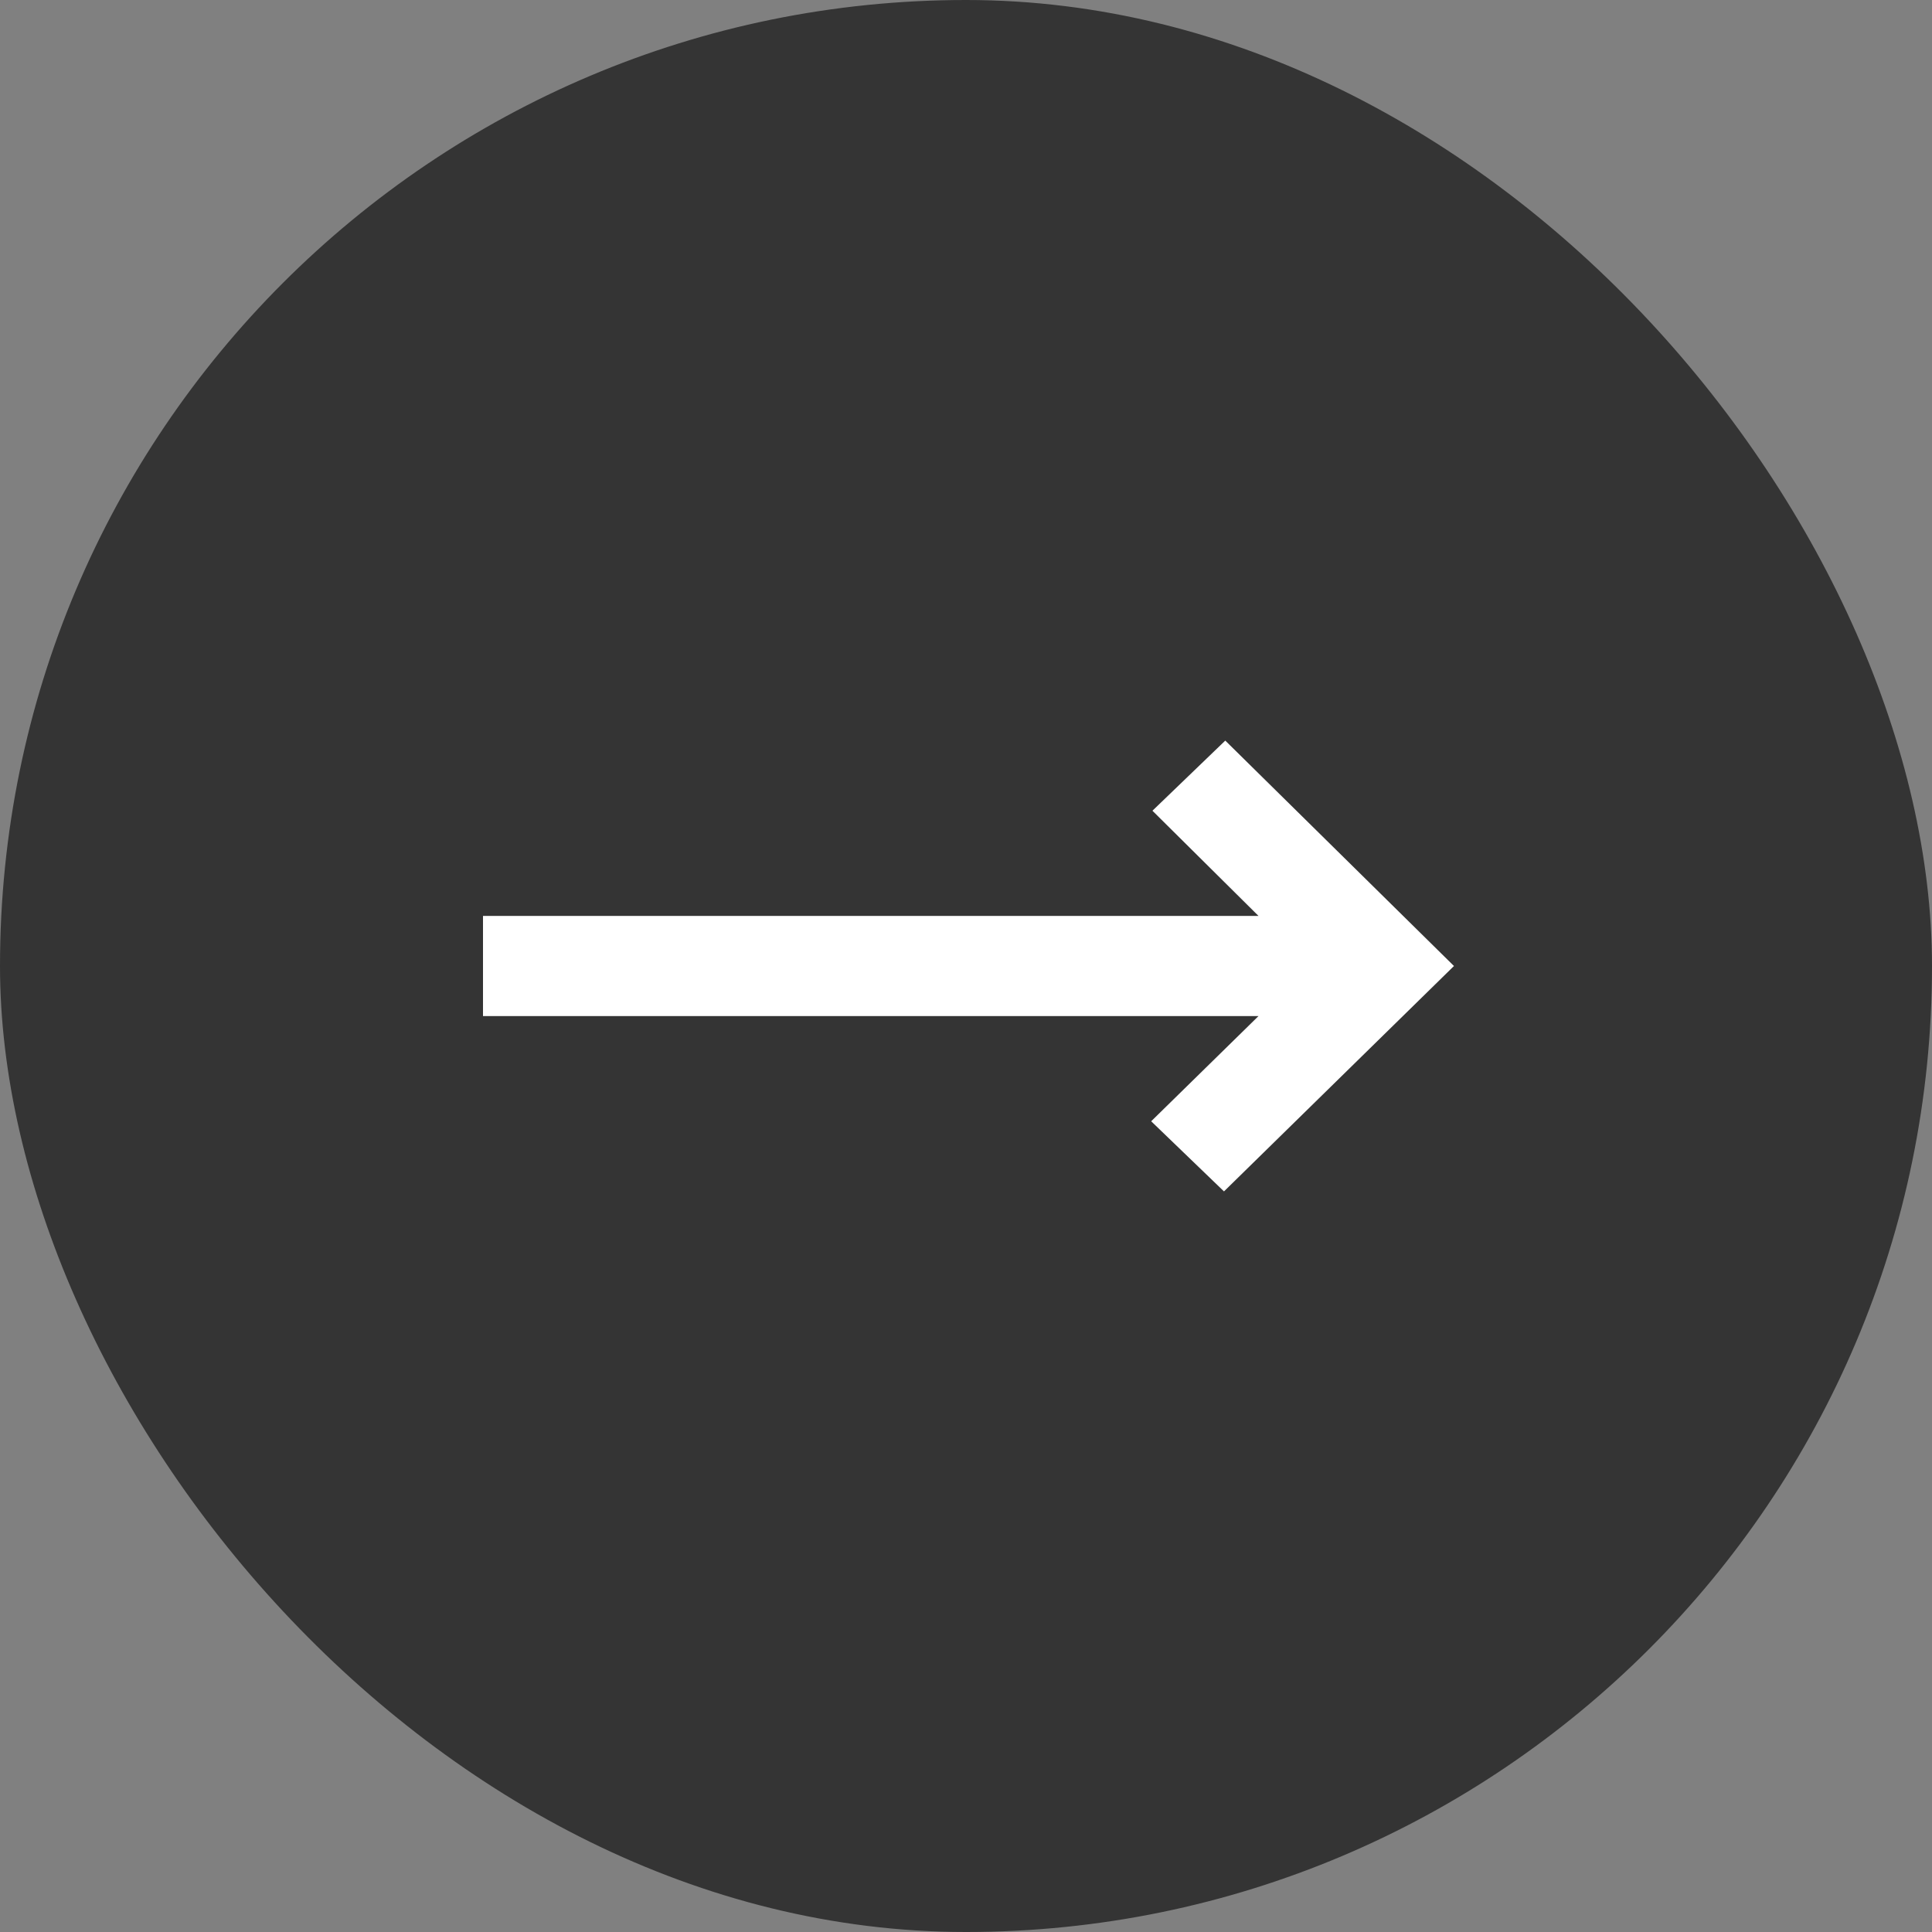
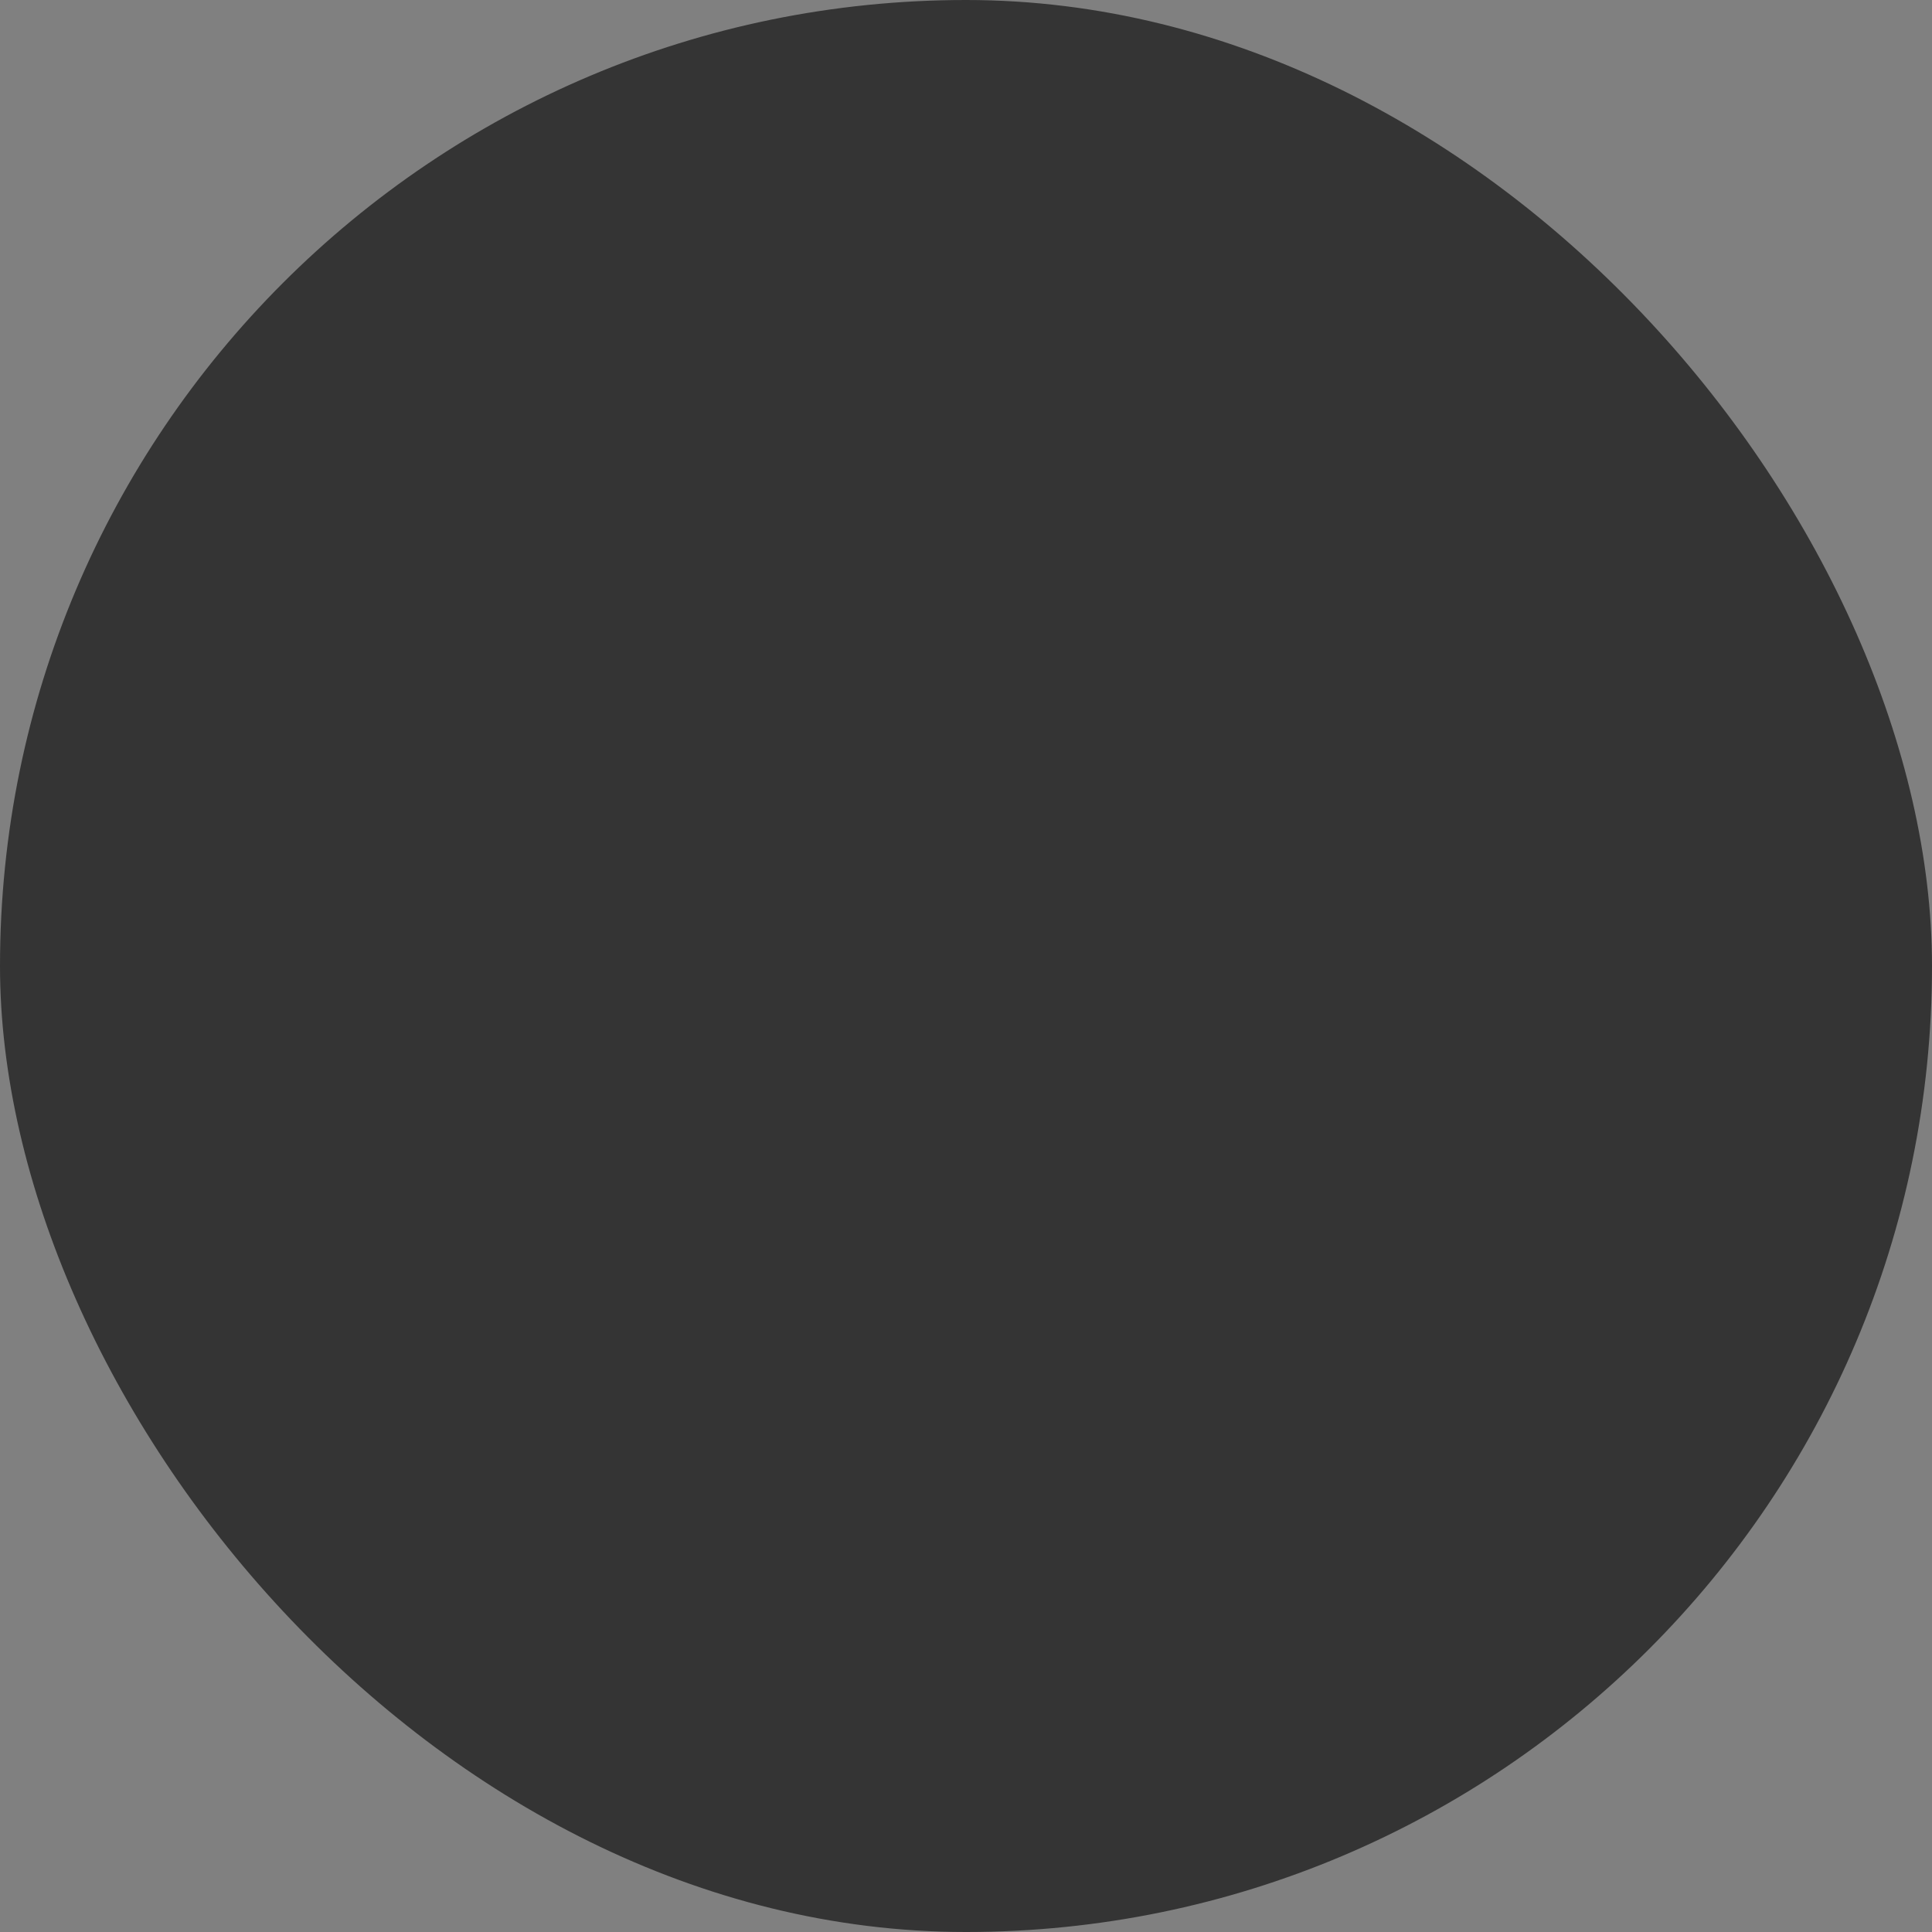
<svg xmlns="http://www.w3.org/2000/svg" width="60" height="60" viewBox="0 0 60 60" fill="none">
  <rect x="0" y="0" width="60" height="60" fill="#808080" stroke="none" />
  <rect width="60" height="60" rx="30" fill="#343434" />
-   <path d="M38.012 37L35.751 34.822L39.083 31.556H15V28.444H39.083L35.79 25.178L38.052 23L45.154 30L38.012 37Z" fill="white" />
</svg>